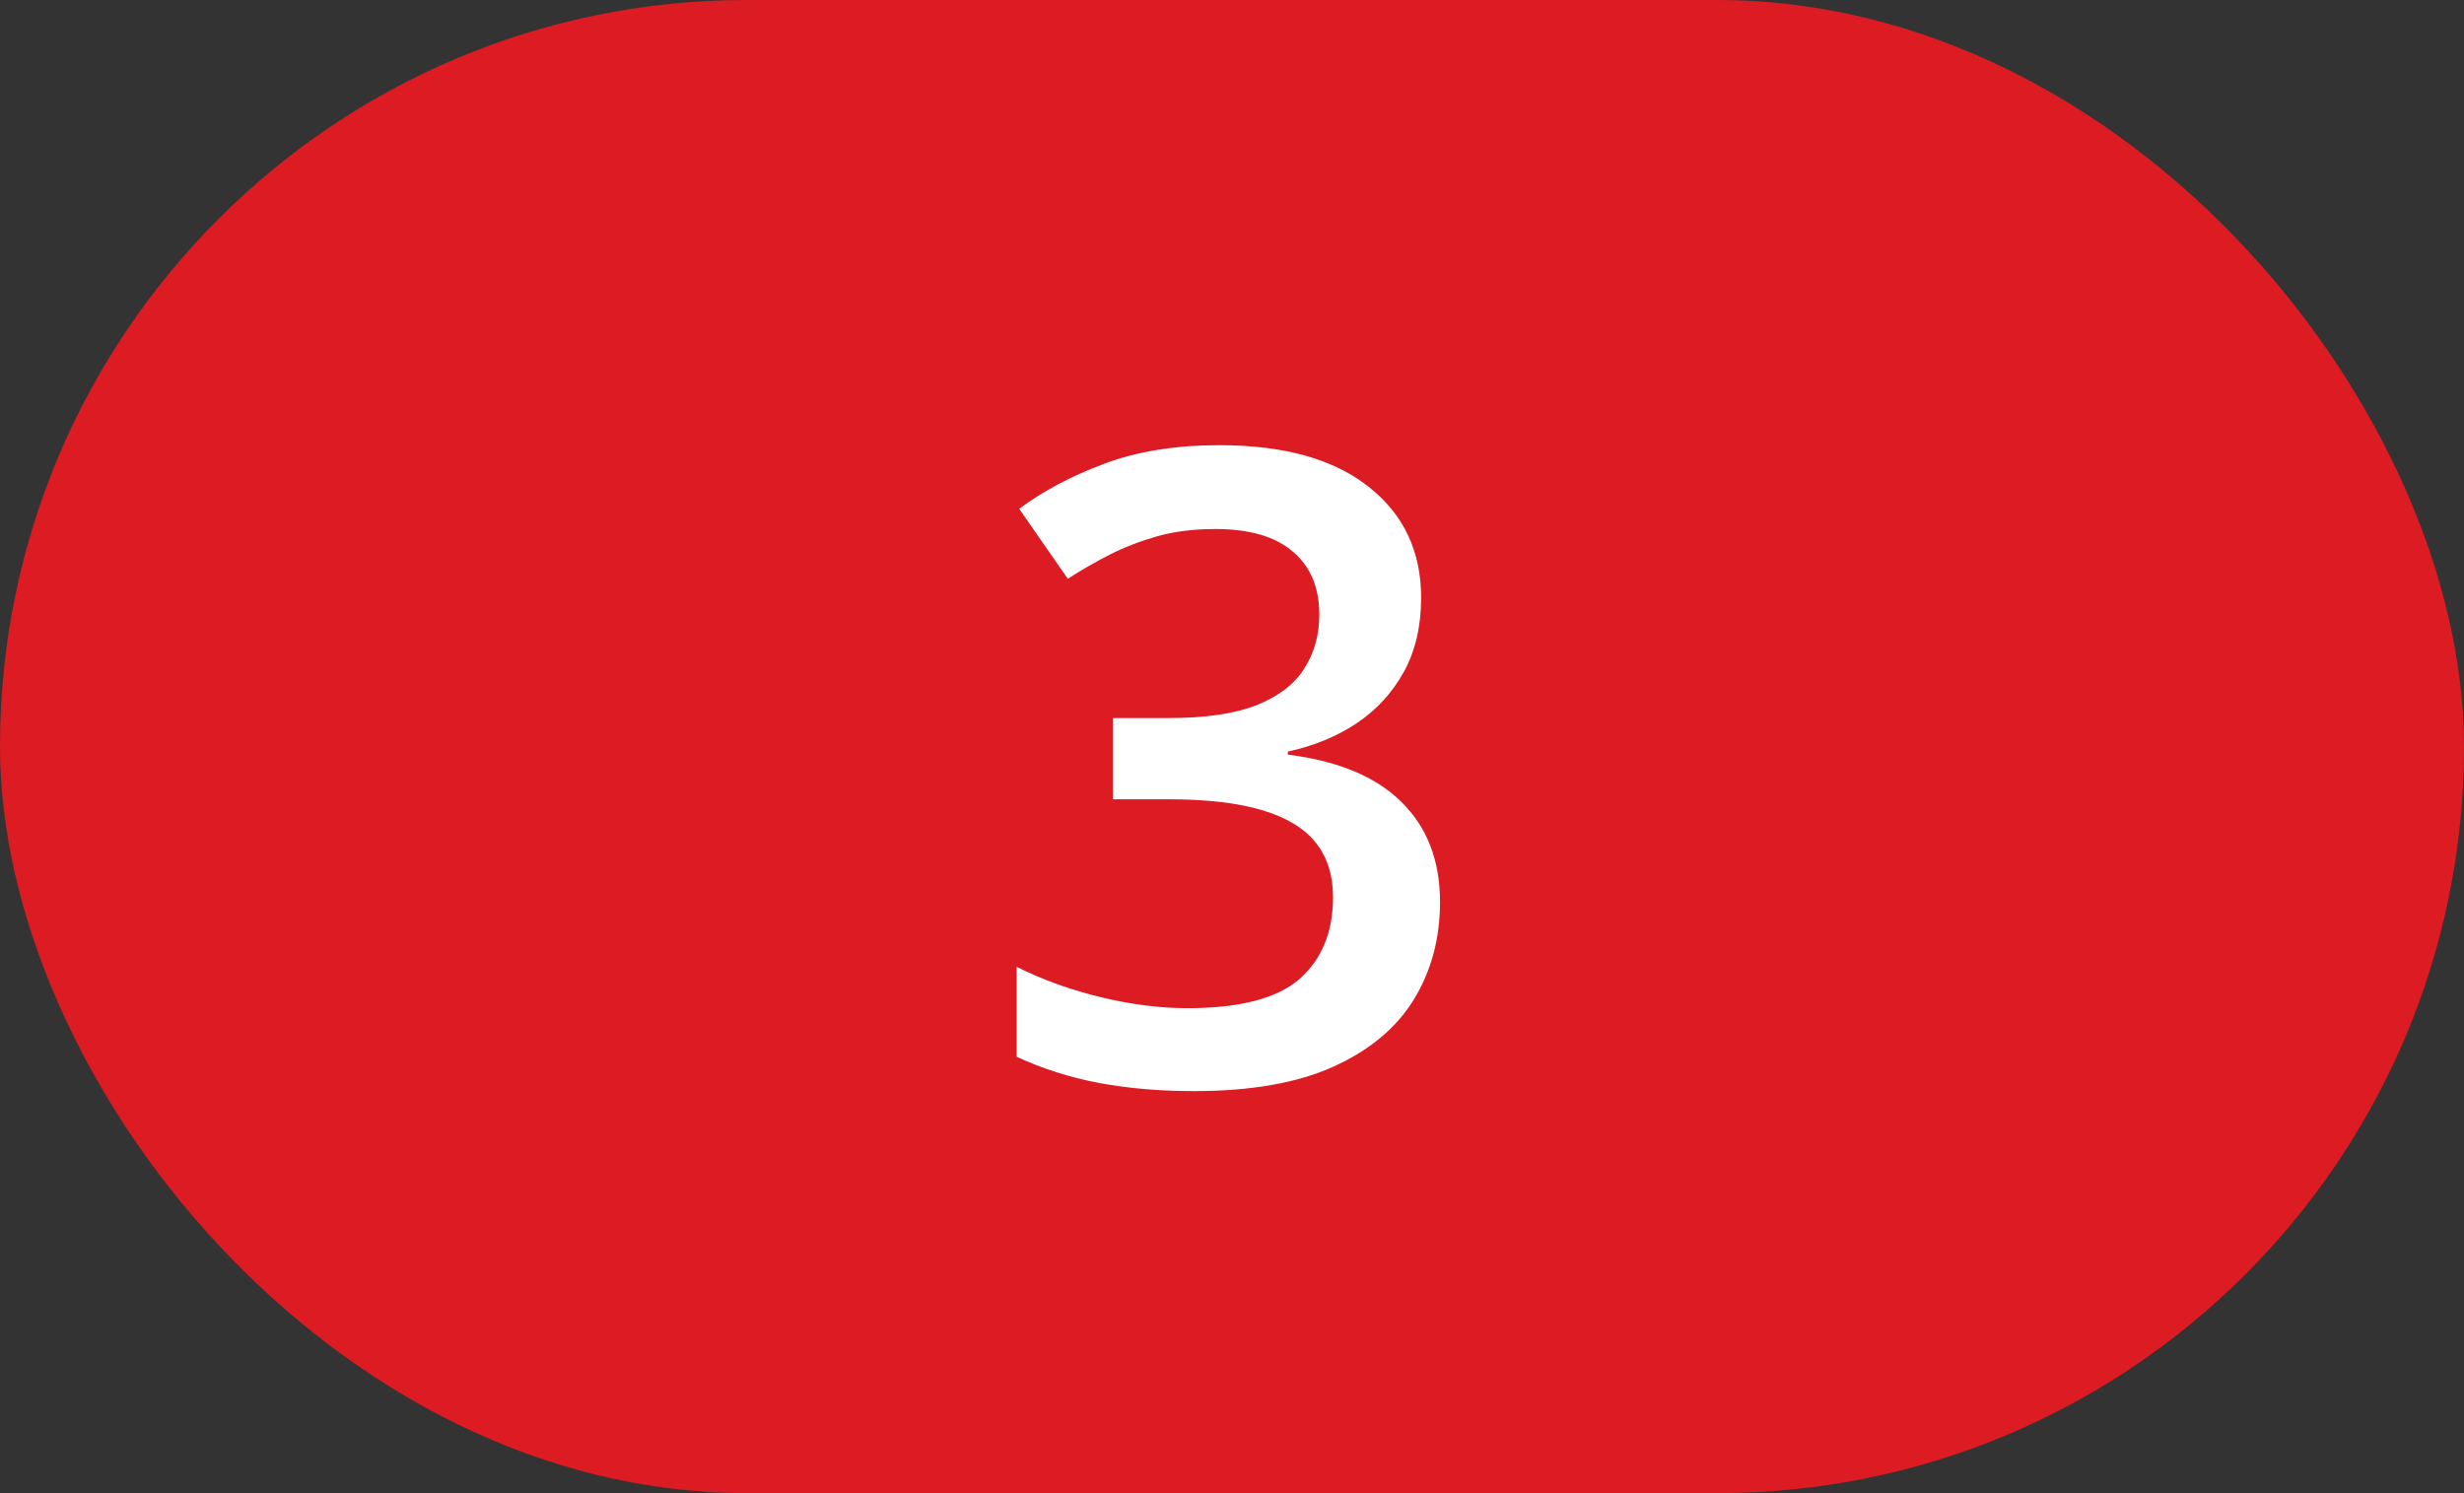
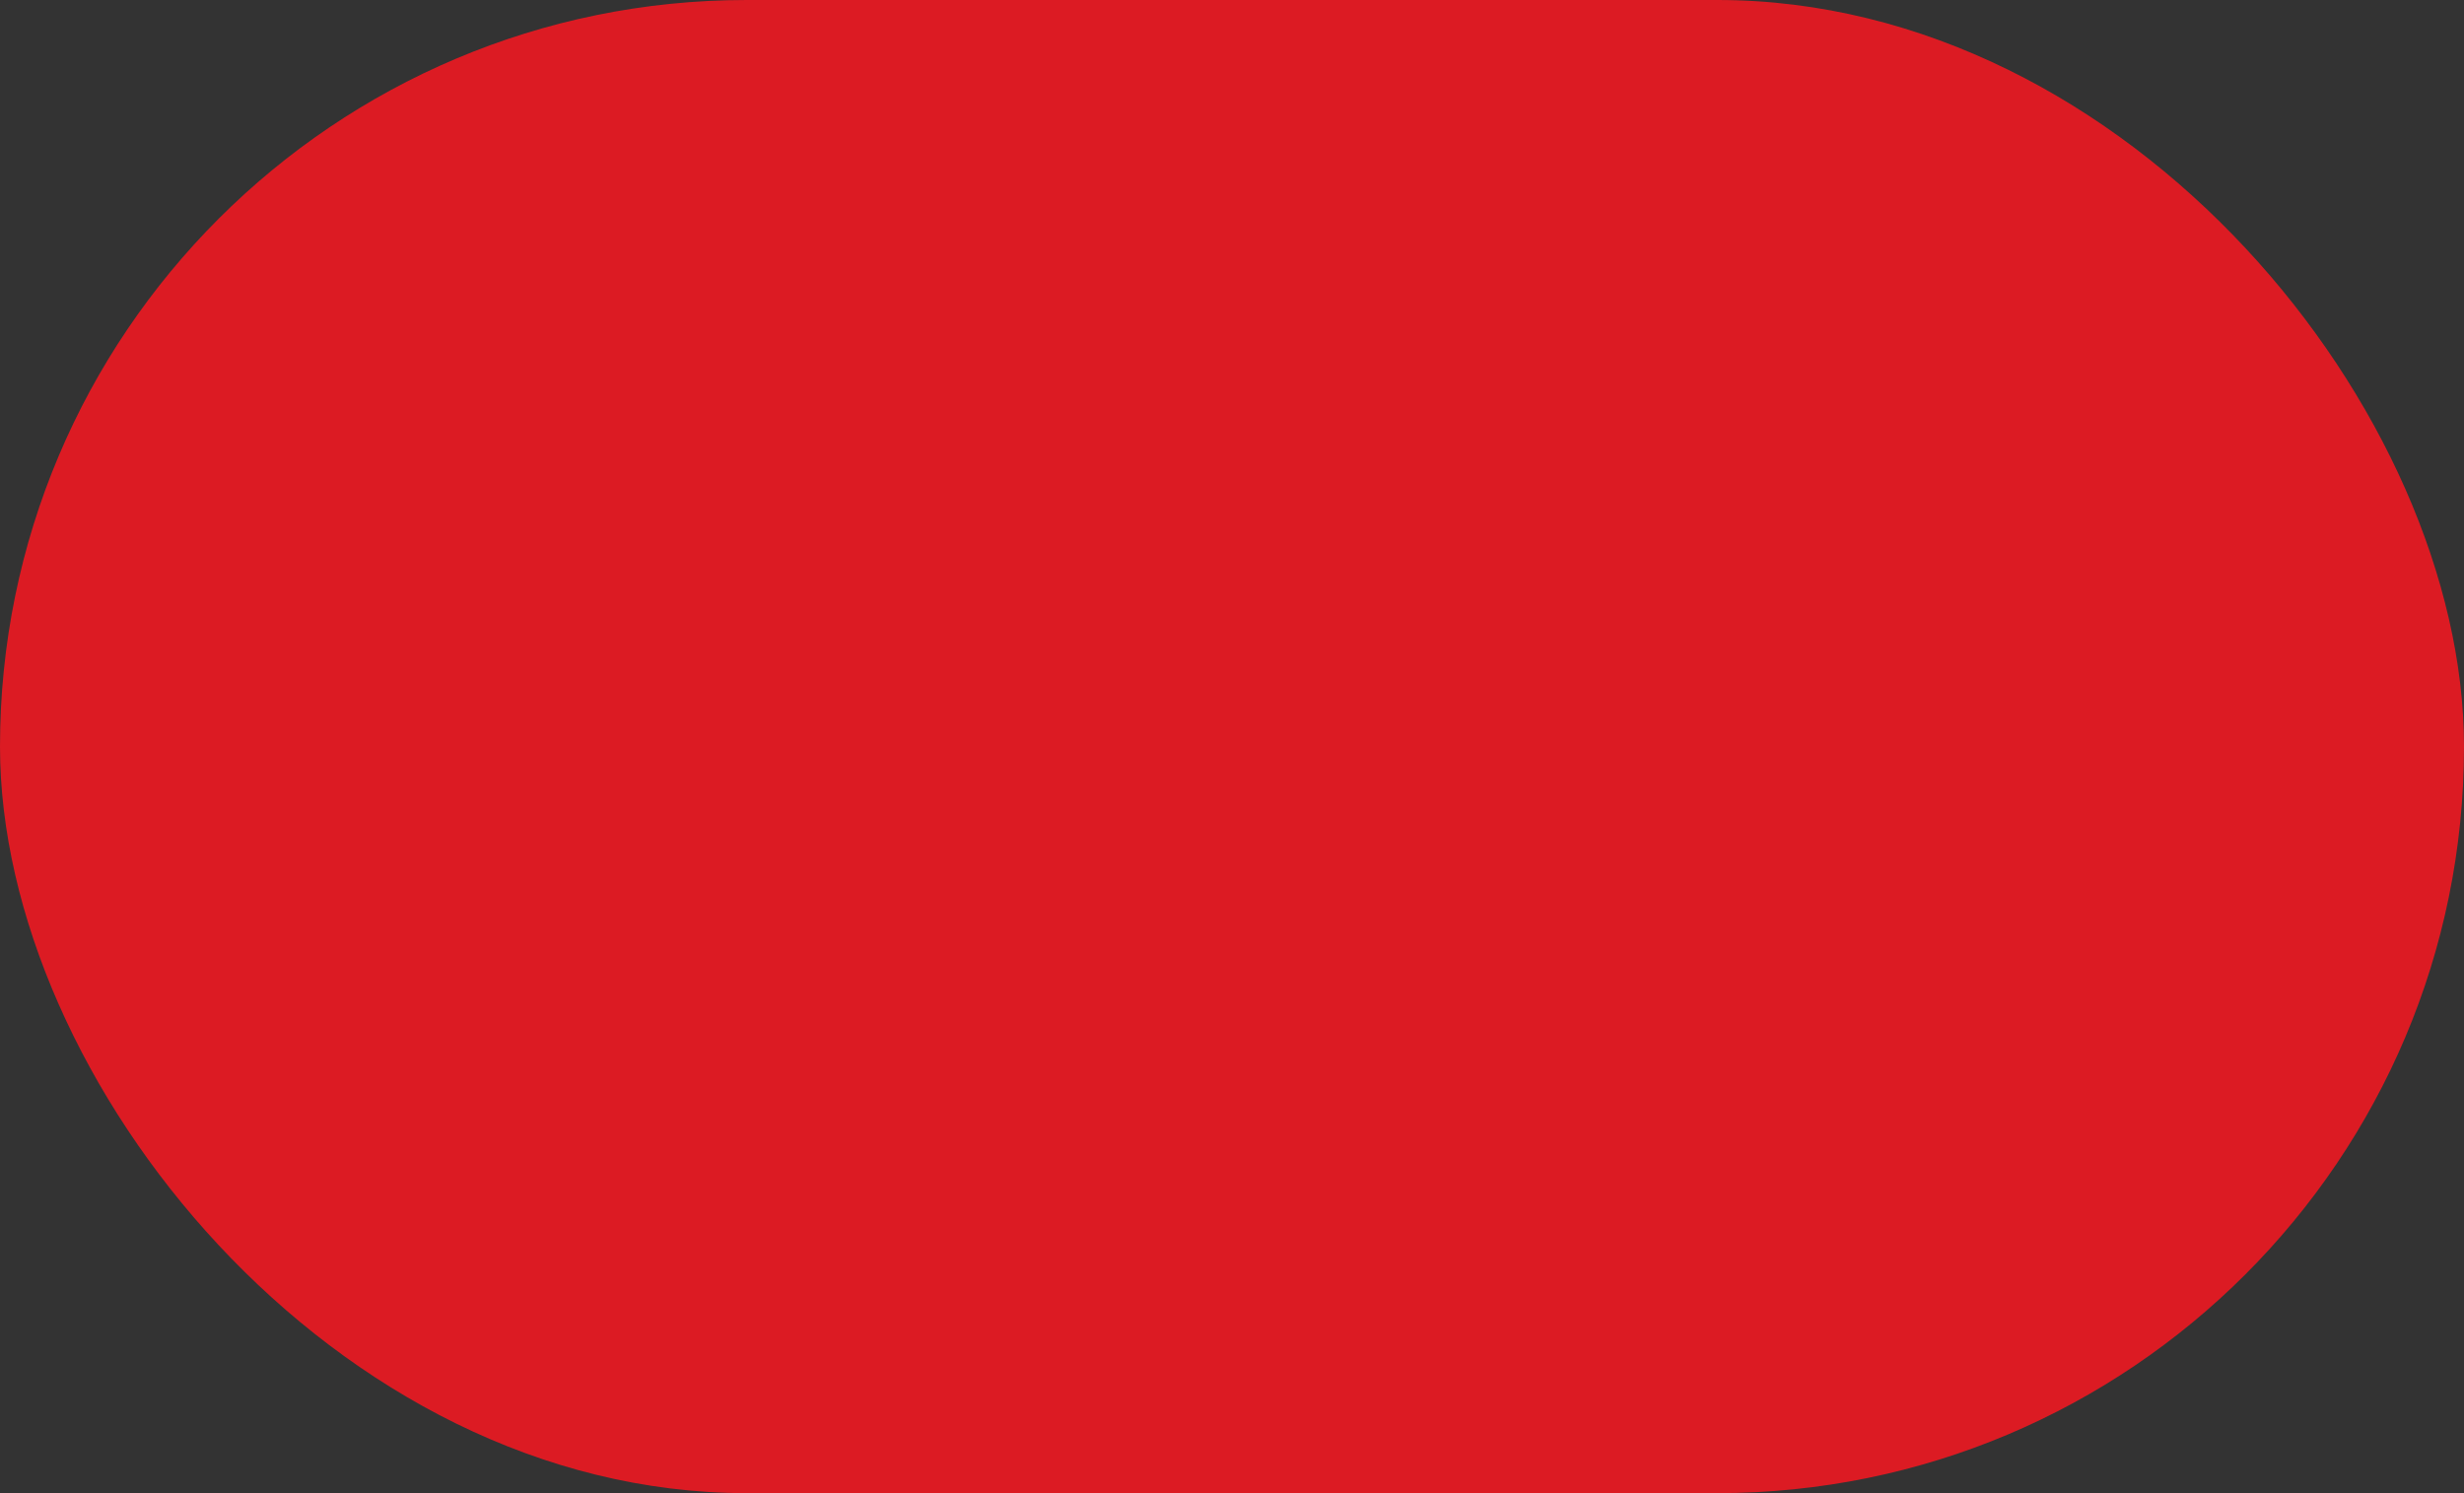
<svg xmlns="http://www.w3.org/2000/svg" width="33" height="20" viewBox="0 0 33 20" fill="none">
  <rect x="0" y="0" width="33" height="20" fill="#333333" stroke="none" />
  <rect width="33" height="20" rx="10" fill="#DC1B23" />
-   <path d="M19.033 8.007C19.033 8.387 18.956 8.717 18.803 8.997C18.649 9.277 18.438 9.507 18.169 9.688C17.905 9.864 17.598 9.991 17.248 10.067V10.108C17.92 10.192 18.427 10.403 18.768 10.741C19.113 11.079 19.286 11.526 19.286 12.082C19.286 12.57 19.169 13.005 18.935 13.389C18.701 13.769 18.342 14.068 17.859 14.287C17.375 14.506 16.753 14.615 15.993 14.615C15.537 14.615 15.113 14.579 14.721 14.506C14.334 14.433 13.965 14.316 13.616 14.155V12.951C13.973 13.128 14.353 13.264 14.756 13.36C15.159 13.456 15.541 13.504 15.901 13.504C16.604 13.504 17.104 13.374 17.404 13.113C17.703 12.848 17.853 12.483 17.853 12.019C17.853 11.72 17.774 11.474 17.617 11.282C17.463 11.09 17.223 10.946 16.897 10.85C16.575 10.754 16.158 10.706 15.648 10.706H14.905V9.618H15.654C16.141 9.618 16.533 9.561 16.828 9.446C17.124 9.327 17.337 9.164 17.467 8.956C17.601 8.749 17.669 8.507 17.669 8.231C17.669 7.87 17.552 7.59 17.317 7.391C17.083 7.187 16.736 7.086 16.276 7.086C15.992 7.086 15.732 7.118 15.498 7.183C15.268 7.249 15.055 7.331 14.859 7.431C14.664 7.531 14.477 7.638 14.301 7.753L13.65 6.815C13.969 6.577 14.349 6.376 14.79 6.211C15.232 6.045 15.746 5.963 16.333 5.963C17.197 5.963 17.862 6.149 18.331 6.521C18.799 6.89 19.033 7.385 19.033 8.007Z" fill="white" />
</svg>